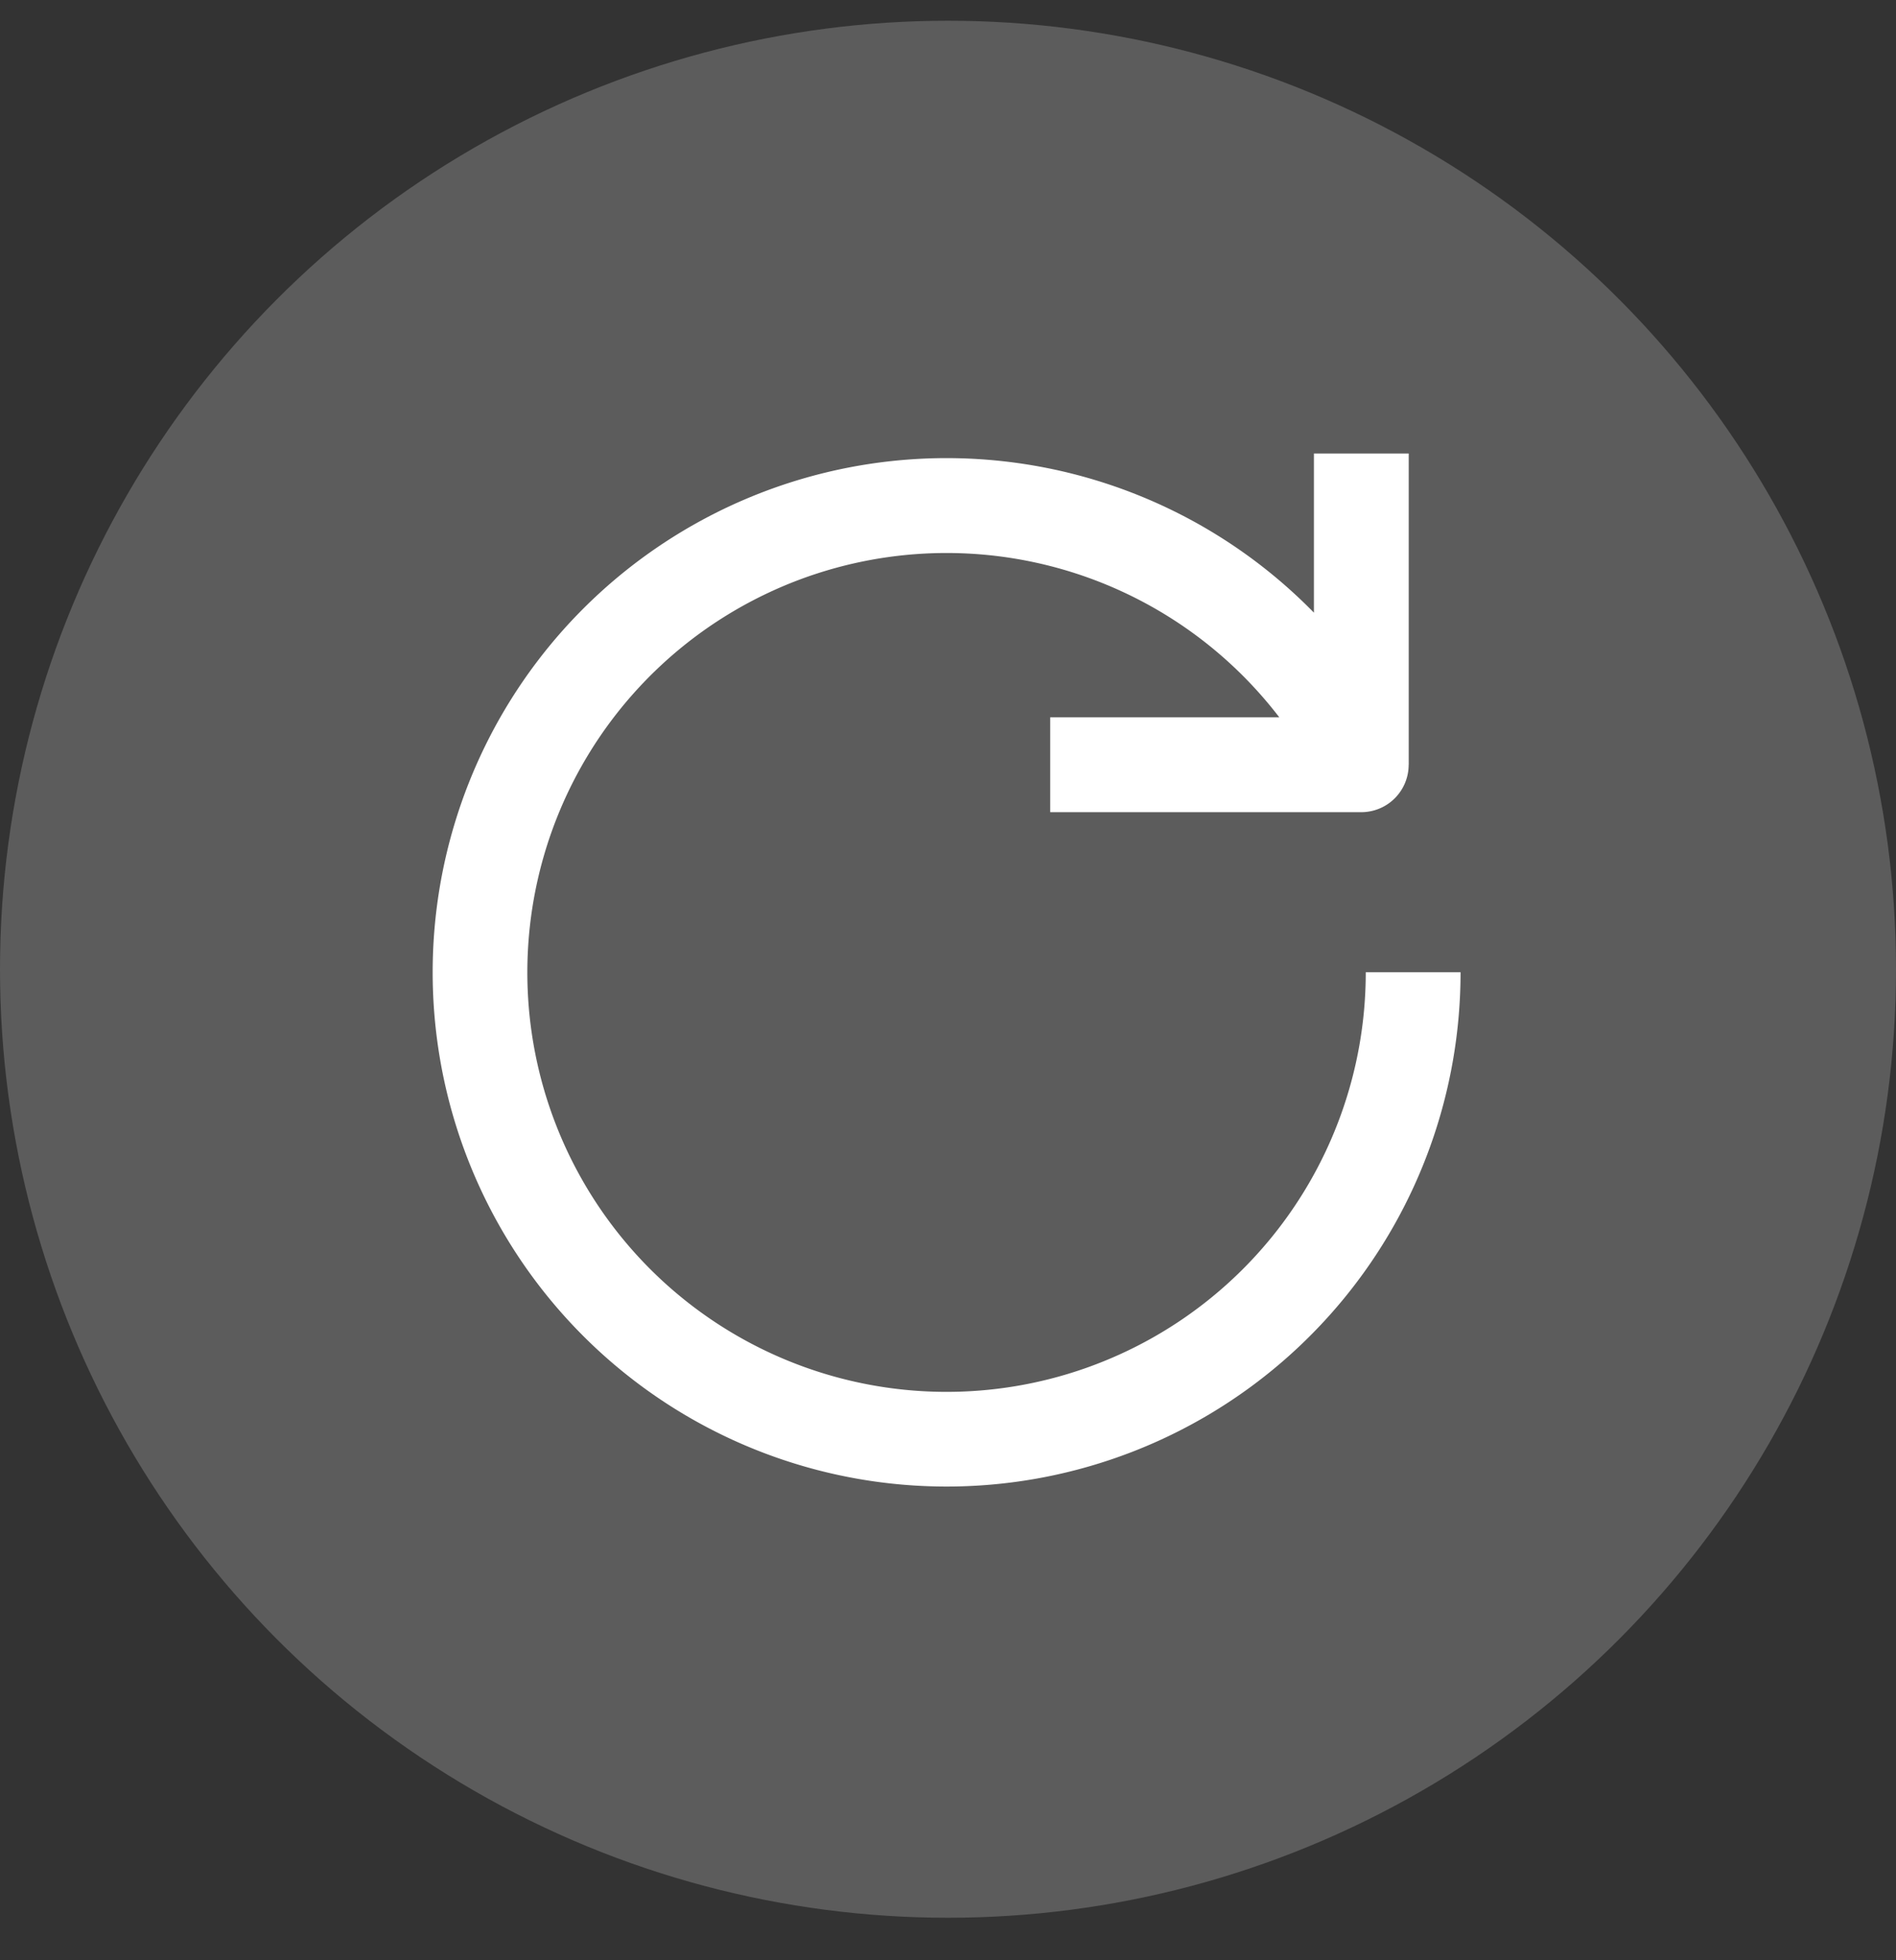
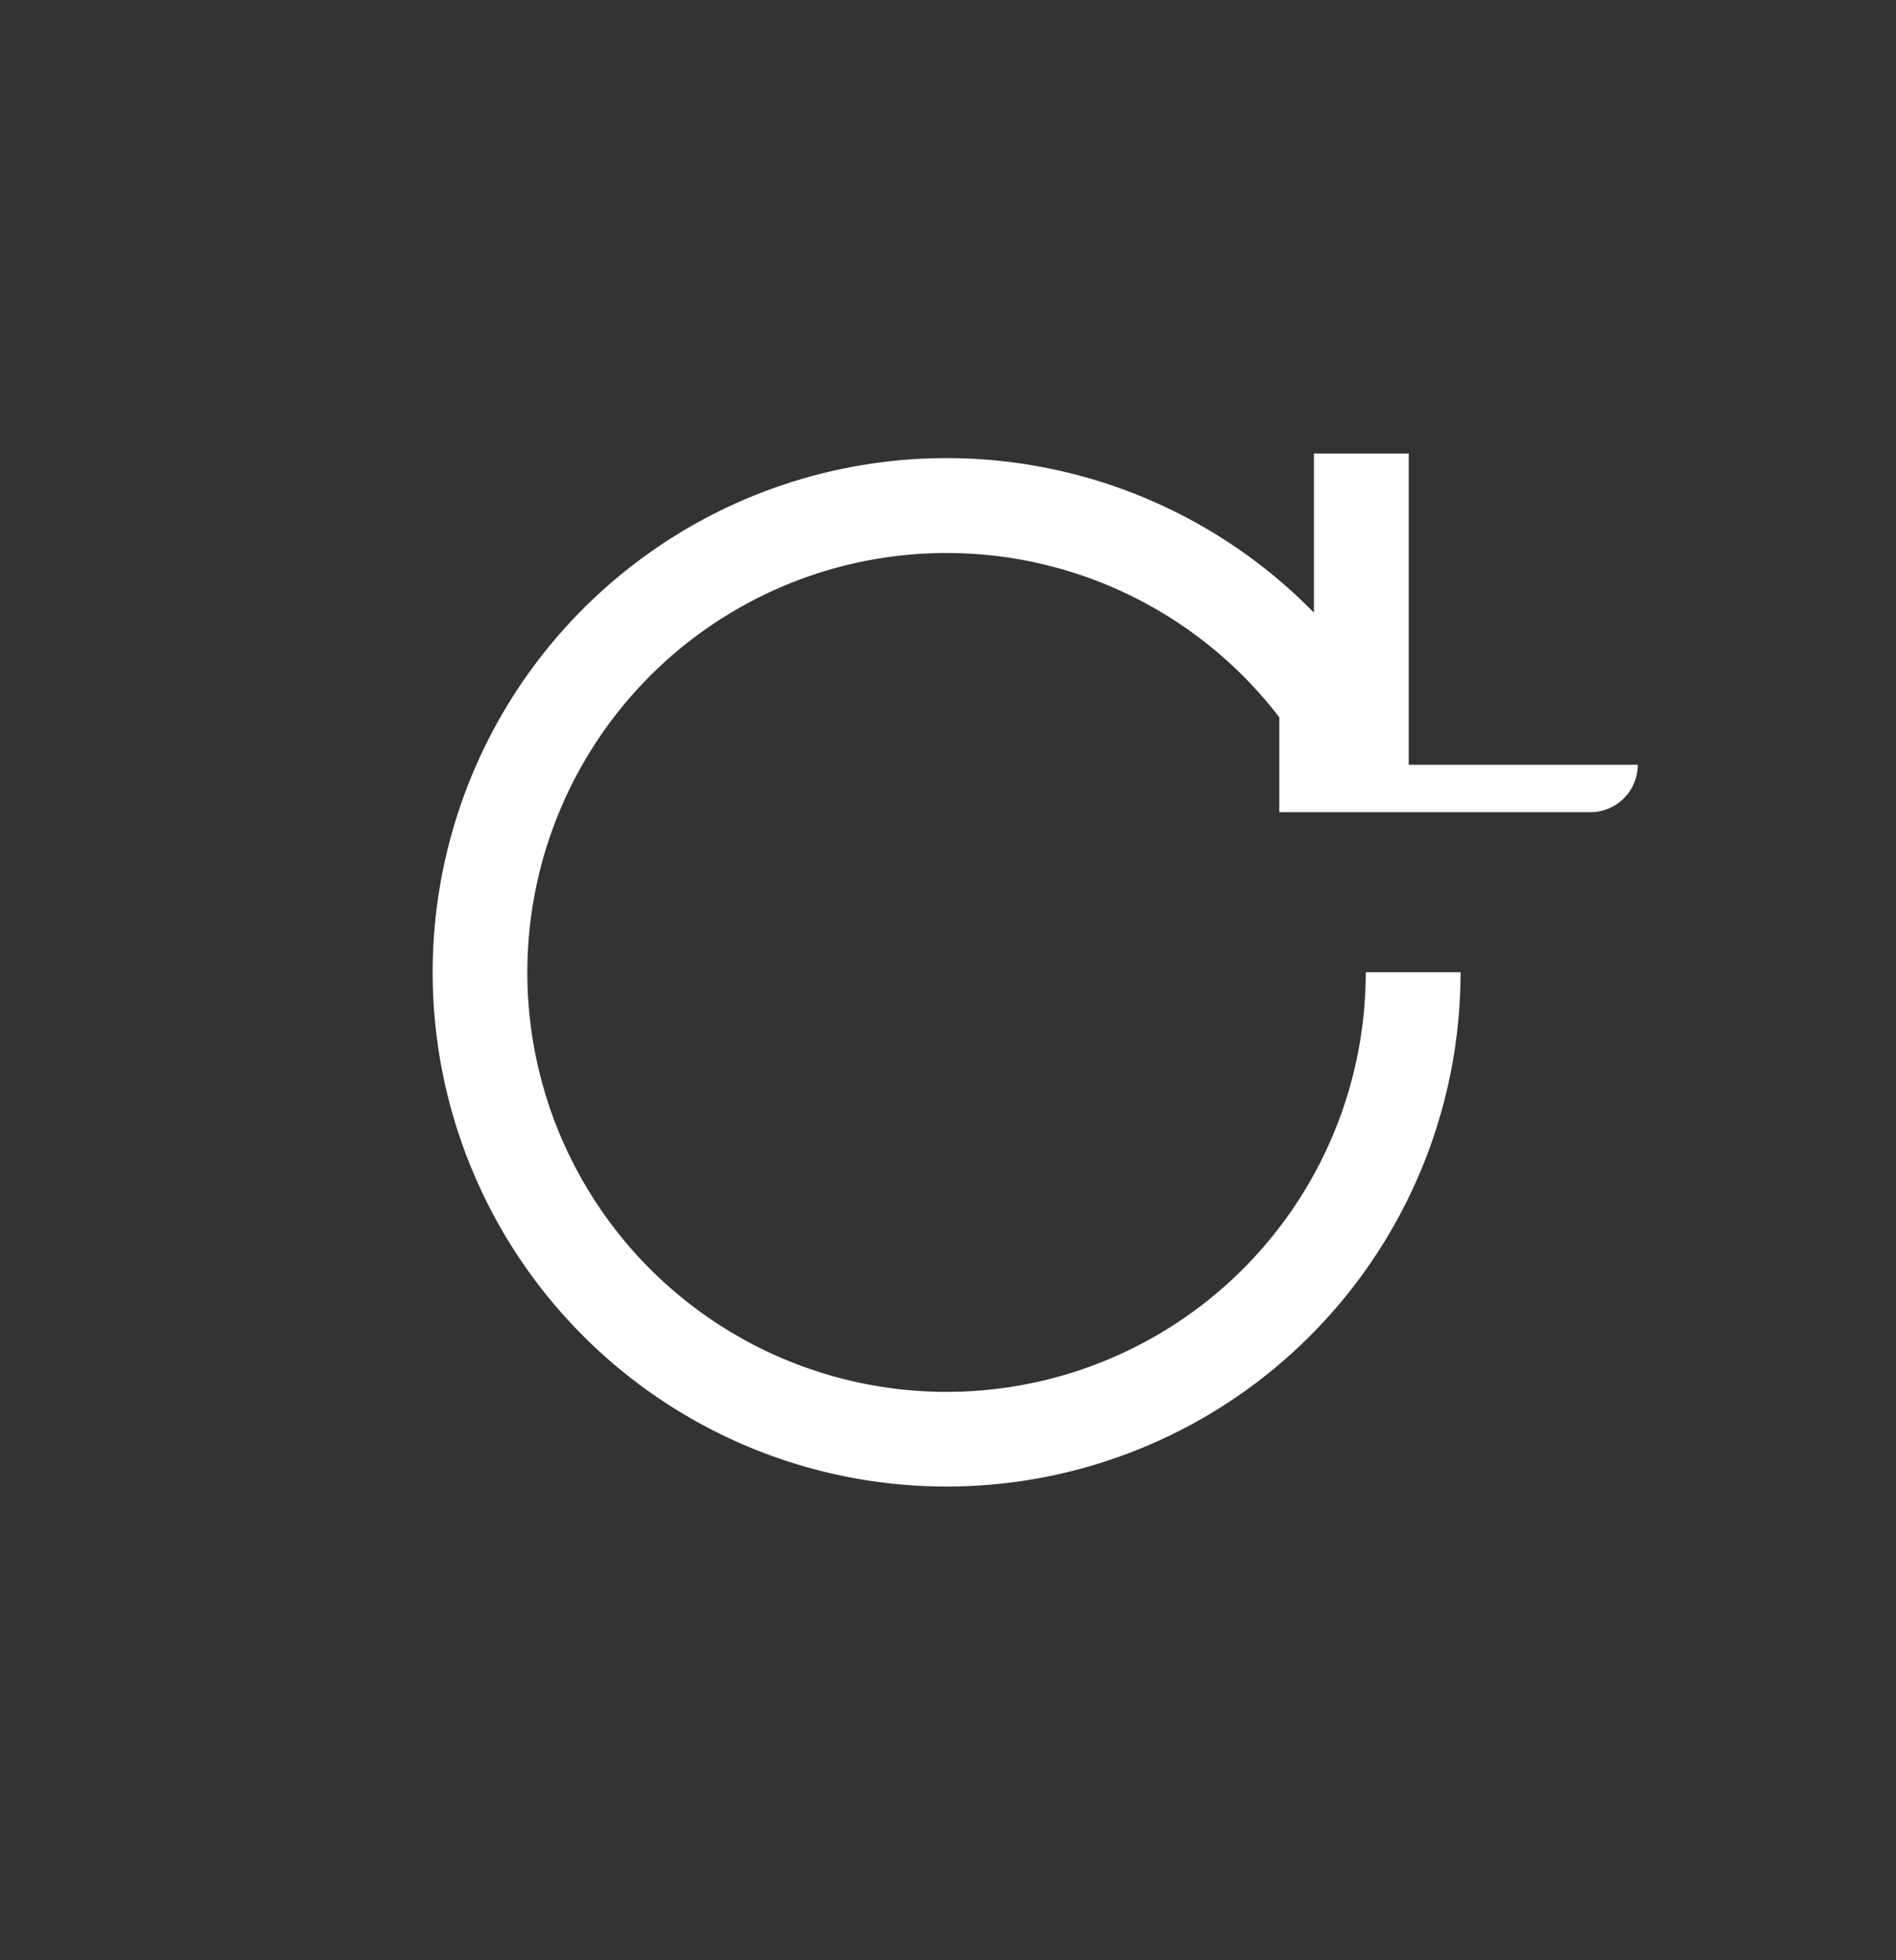
<svg xmlns="http://www.w3.org/2000/svg" width="30" height="31" viewBox="0 0 30 31" fill="none">
  <rect x="0" y="0" width="30" height="31" fill="#333333" stroke="none" />
-   <circle cx="15" cy="15.328" r="15" fill="#fff" fill-opacity=".2" />
-   <path fill-rule="evenodd" clip-rule="evenodd" d="M22.29 12.094V7.172h-1.5v2.517a8.132 8.132 0 102.32 5.686h-1.5a6.633 6.633 0 11-1.368-4.031h-3.625v1.5h4.922a.75.75 0 00.75-.75z" fill="#fff" />
+   <path fill-rule="evenodd" clip-rule="evenodd" d="M22.29 12.094V7.172h-1.5v2.517a8.132 8.132 0 102.32 5.686h-1.5a6.633 6.633 0 11-1.368-4.031v1.5h4.922a.75.75 0 00.75-.75z" fill="#fff" />
</svg>